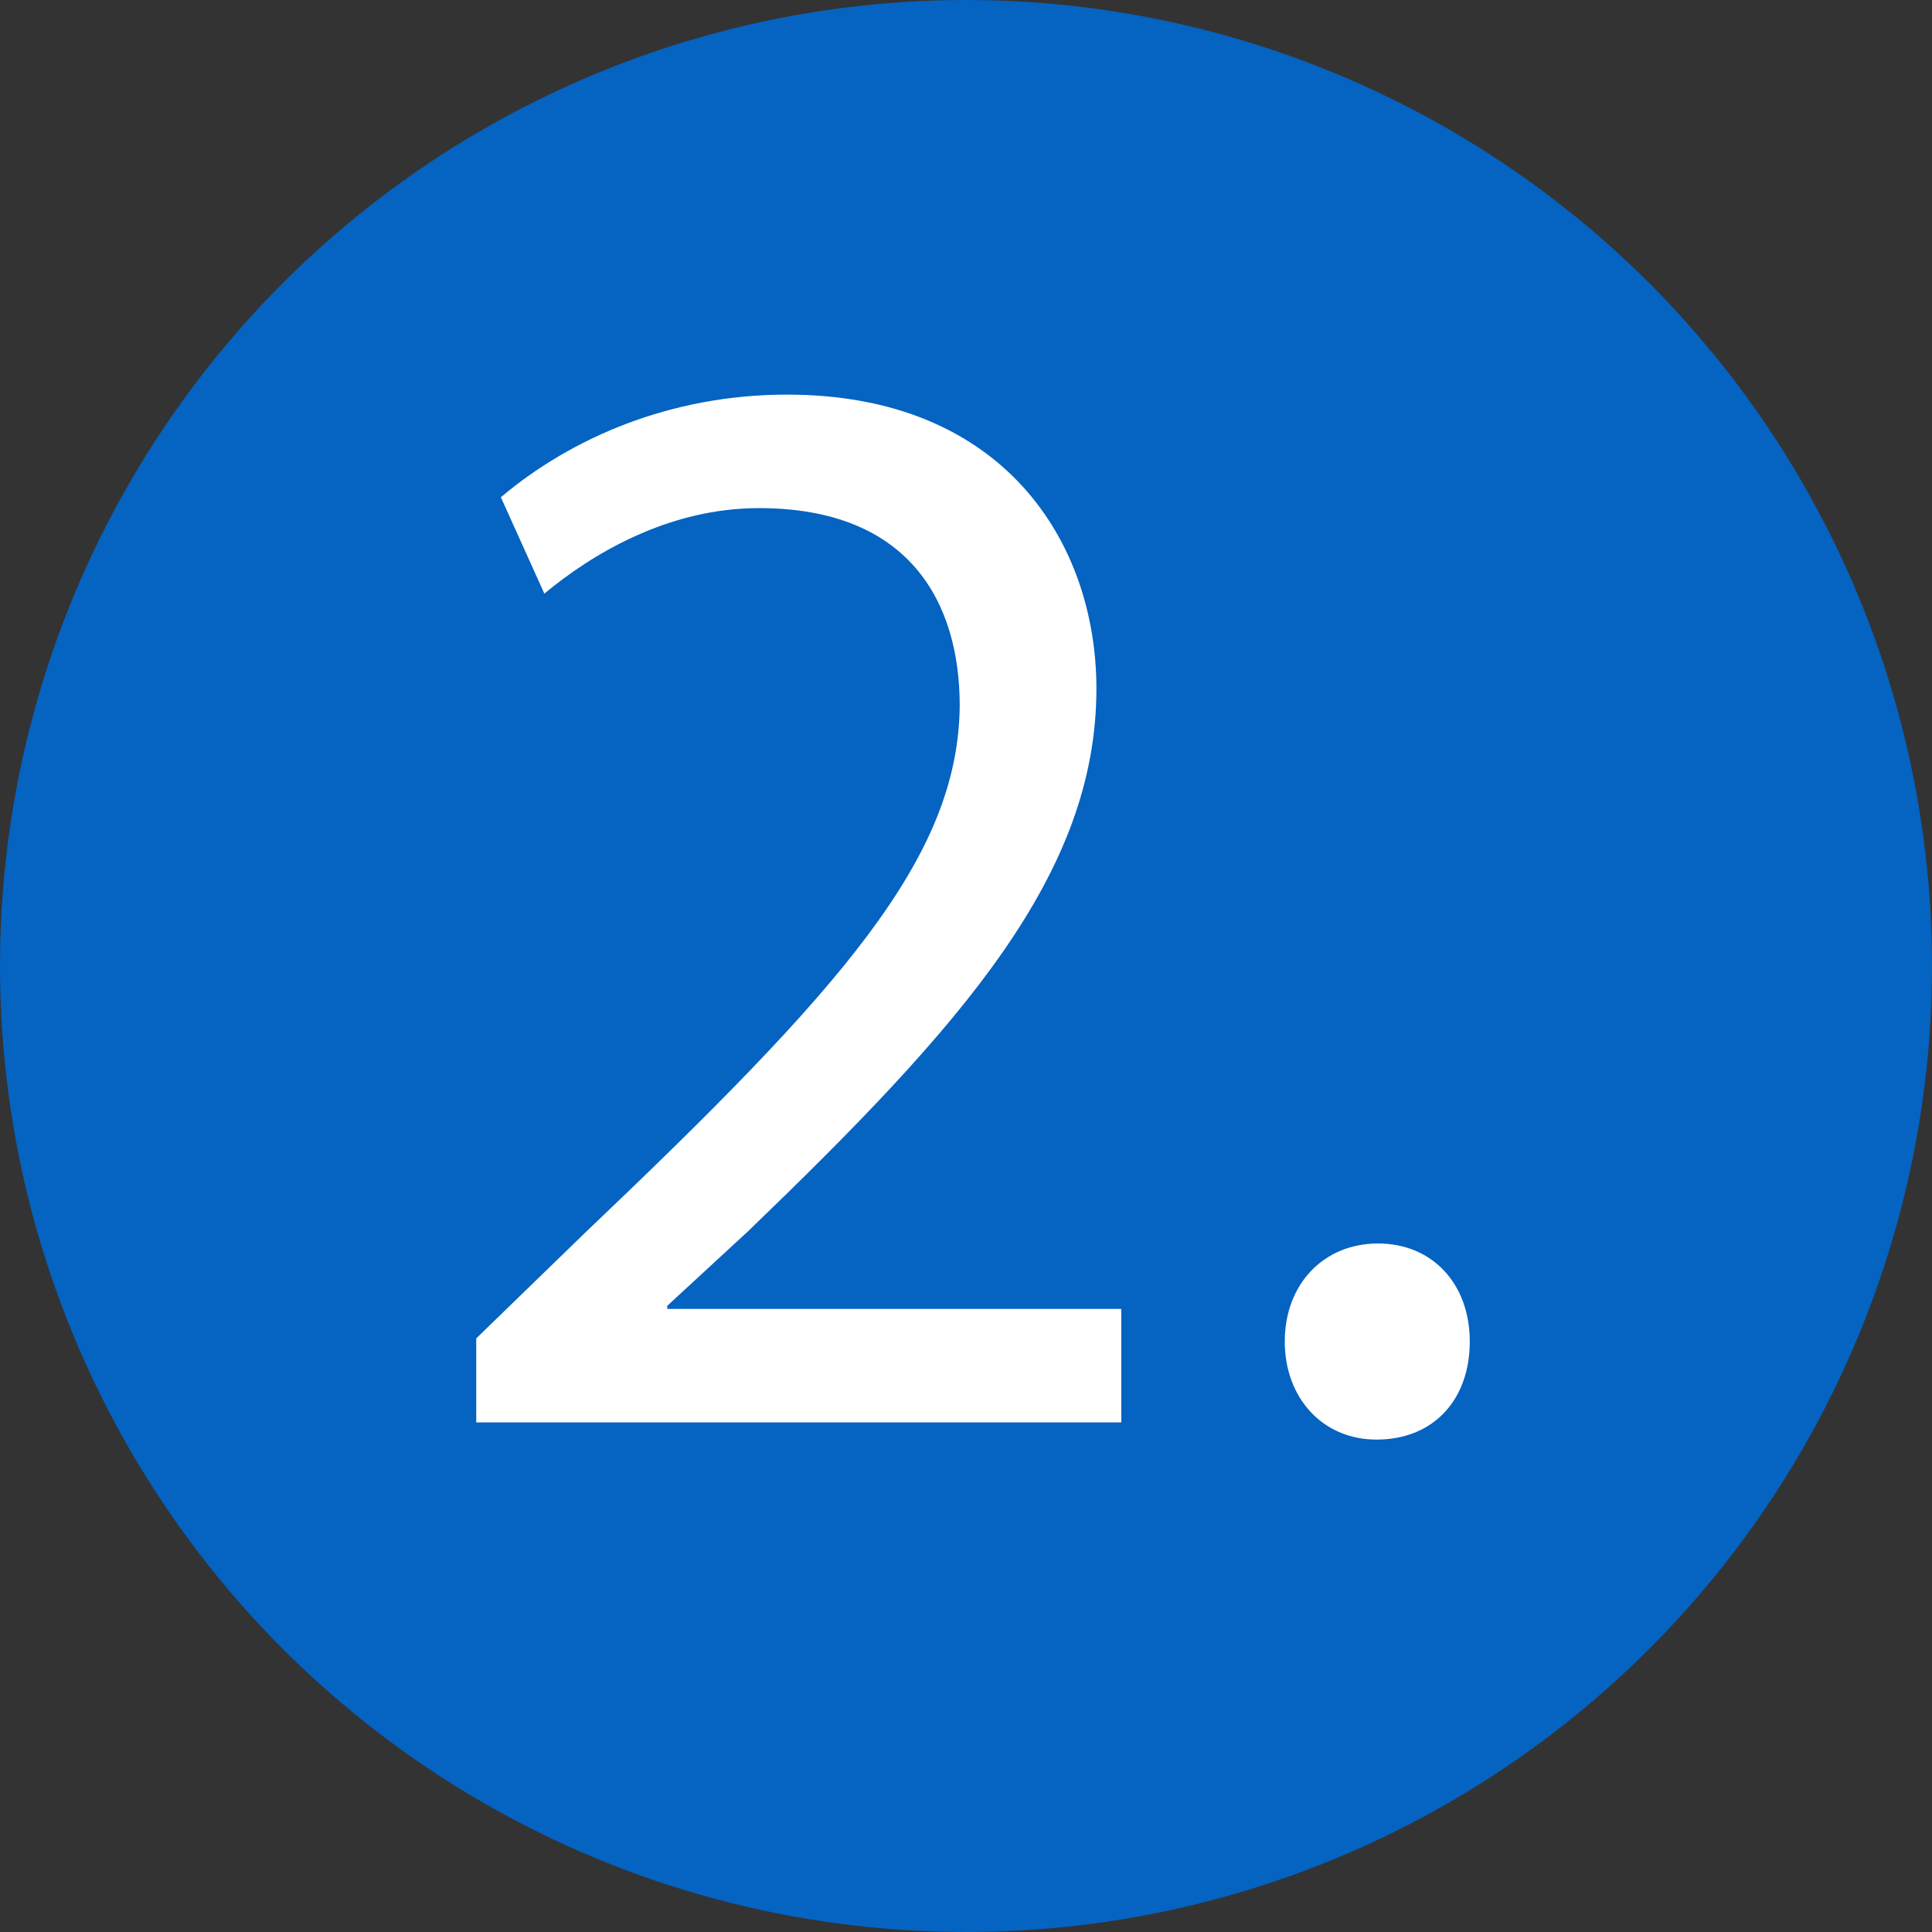
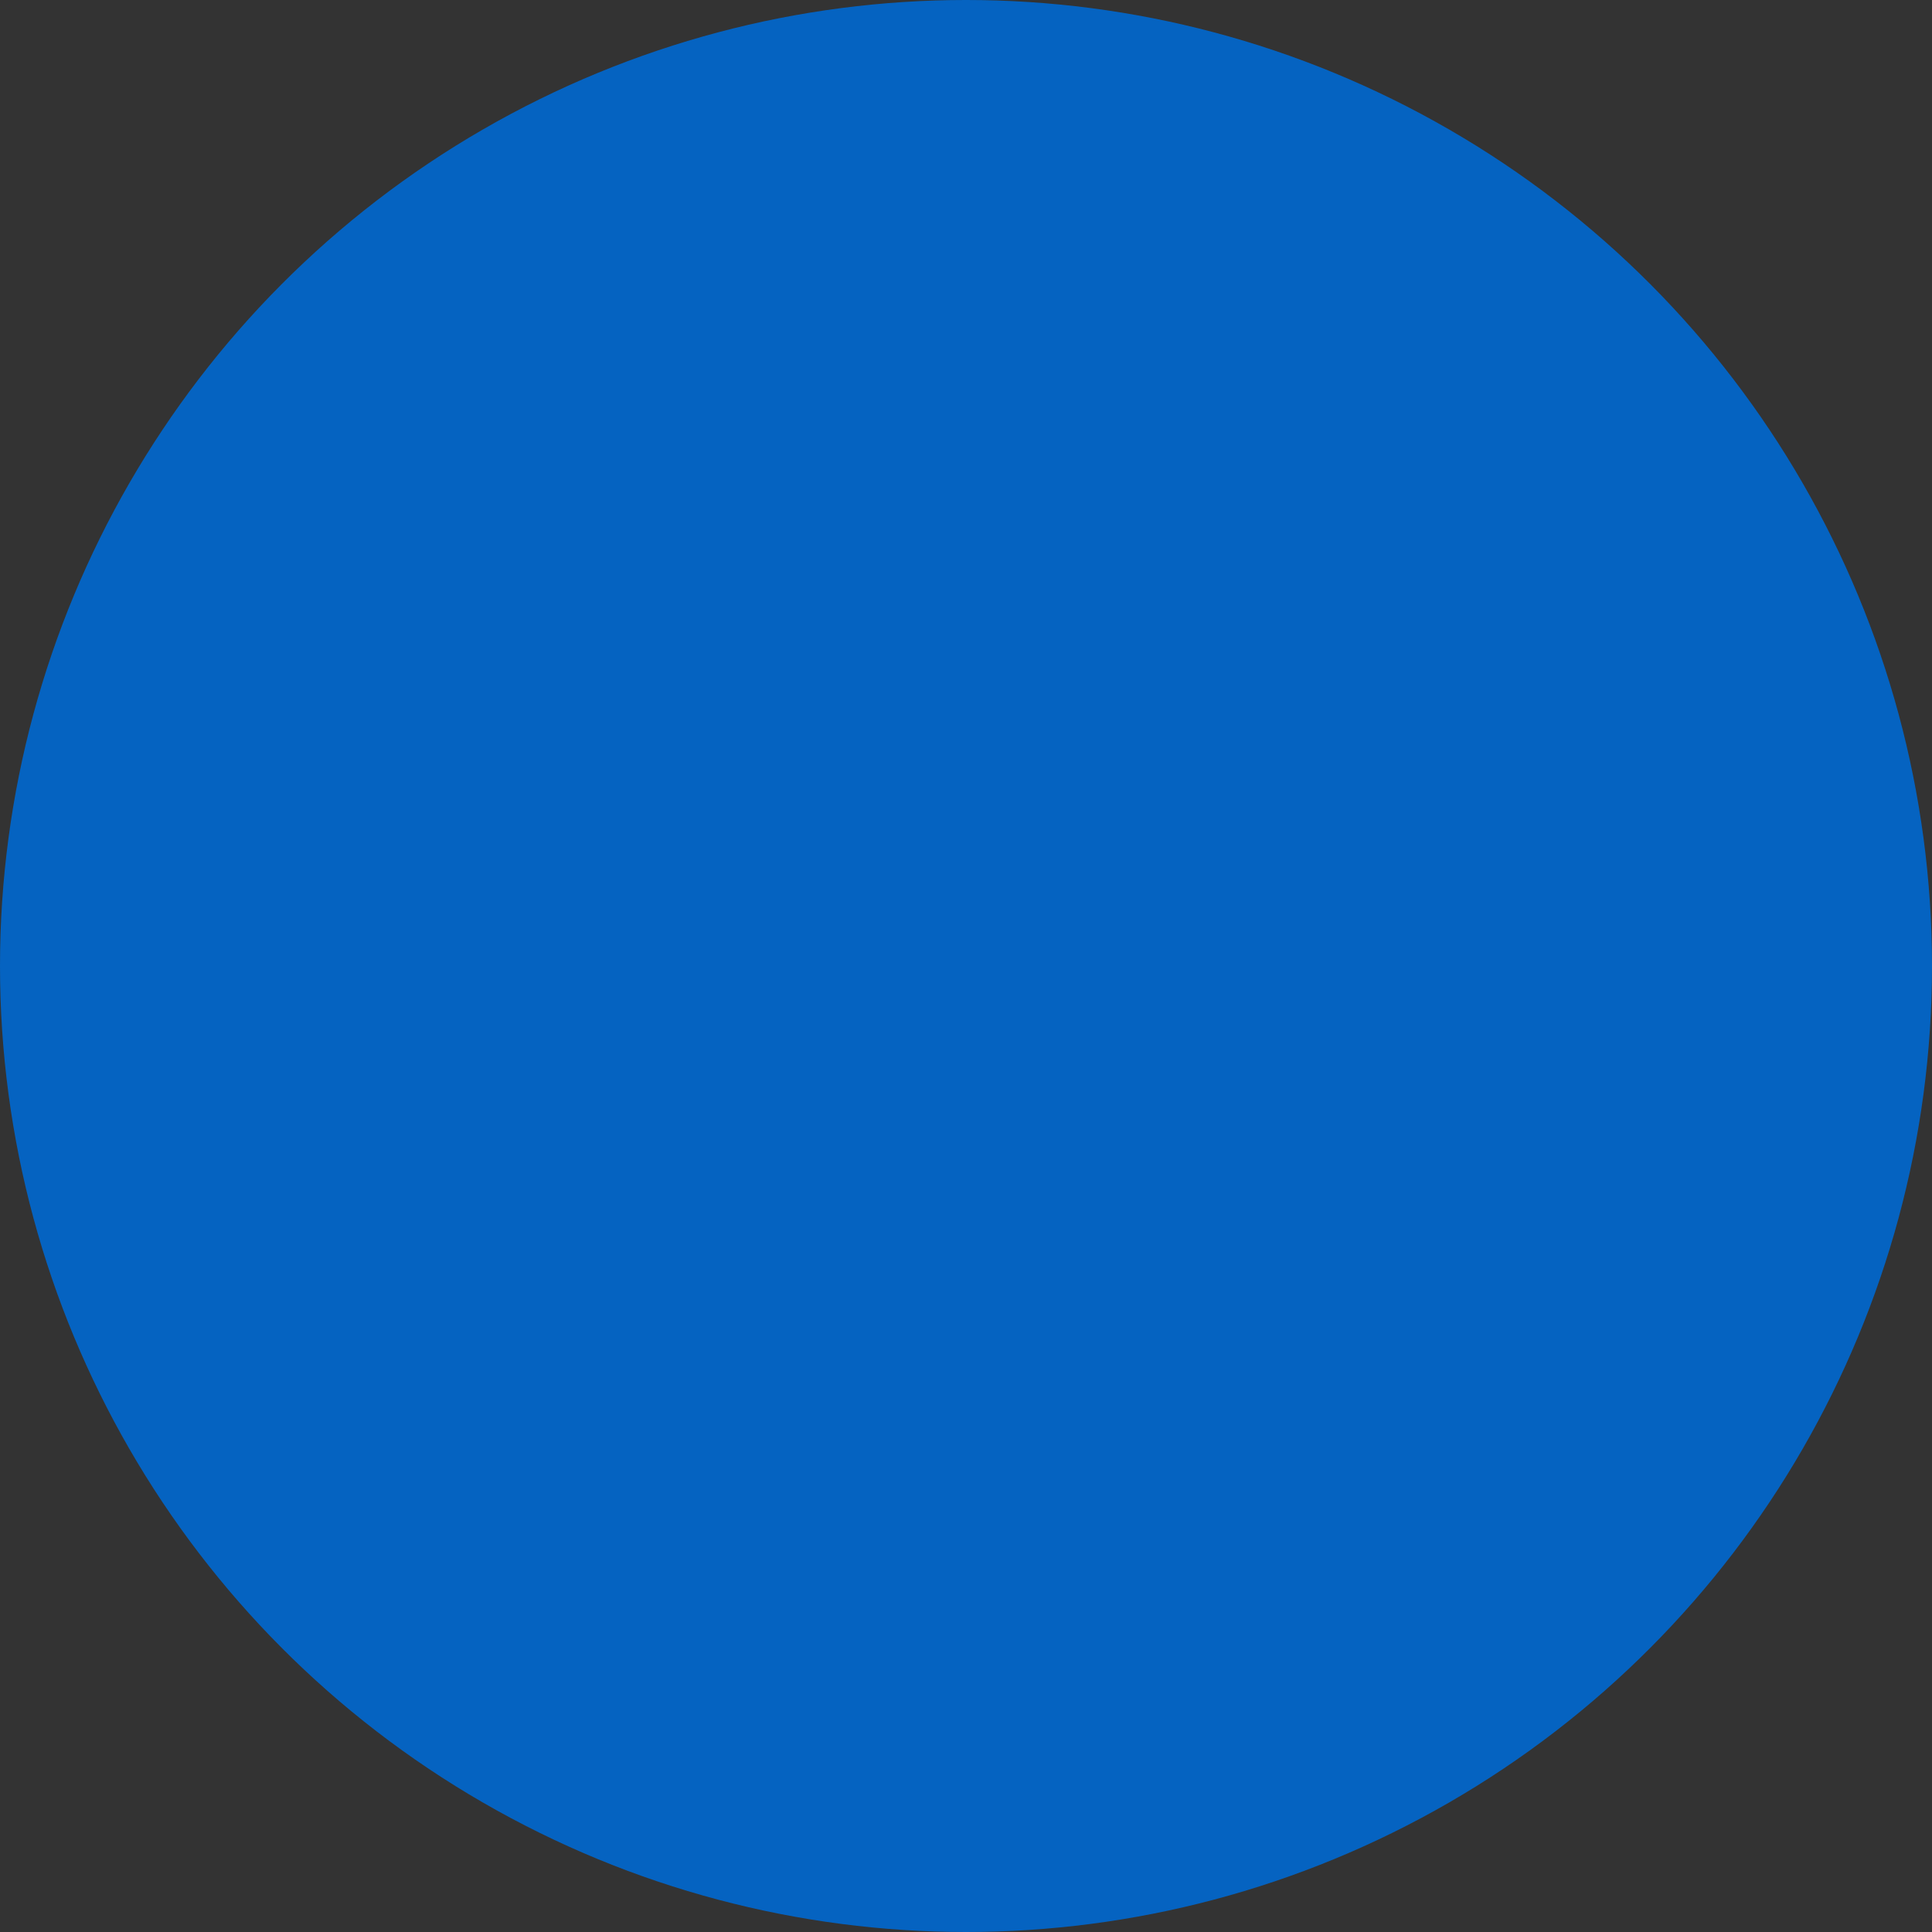
<svg xmlns="http://www.w3.org/2000/svg" id="Ebene_2" data-name="Ebene 2" viewBox="0 0 80 80">
  <rect x="0" y="0" width="80" height="80" fill="#333333" stroke="none" />
  <defs>
    <style>.cls-1{fill:#fff}</style>
  </defs>
  <g id="Ebene_1-2" data-name="Ebene 1">
    <circle cx="40" cy="40" r="40" style="fill:#0563c1" />
-     <path d="M19.72 58.9v-3.48l4.44-4.31c10.69-10.17 15.52-15.58 15.58-21.89 0-4.25-2.06-8.18-8.31-8.18-3.8 0-6.95 1.93-8.89 3.54l-1.8-3.99c2.9-2.45 7.02-4.25 11.85-4.25 9.02 0 12.81 6.18 12.81 12.17 0 7.73-5.6 13.97-14.42 22.47l-3.35 3.09v.13h18.8v4.7H19.71ZM53.2 55.55c0-2.38 1.61-4.06 3.86-4.06s3.8 1.67 3.8 4.06-1.48 4.06-3.86 4.06c-2.25 0-3.8-1.74-3.8-4.06Z" class="cls-1" />
  </g>
</svg>